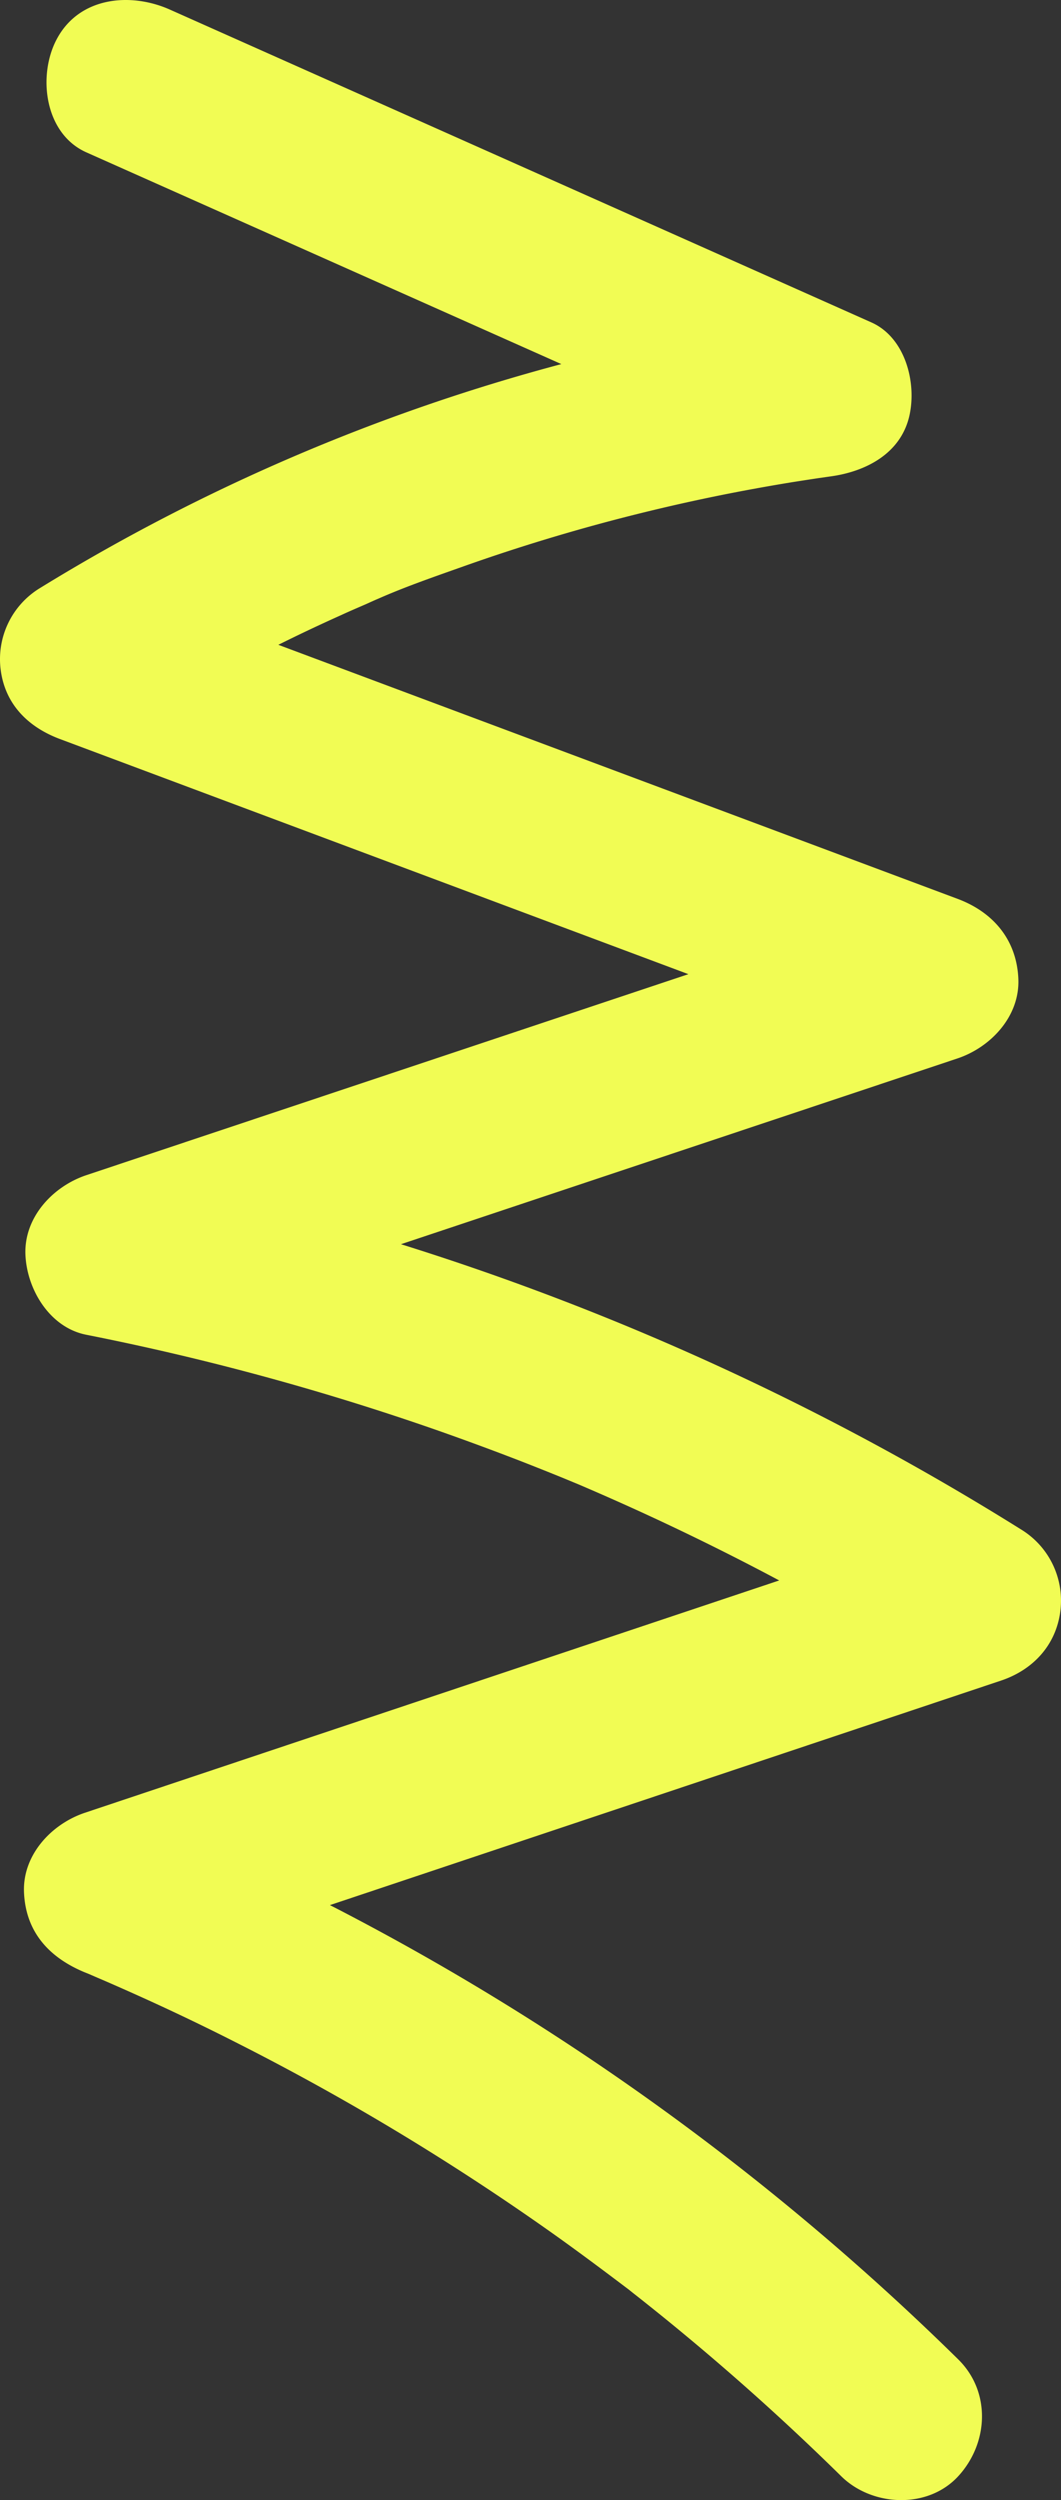
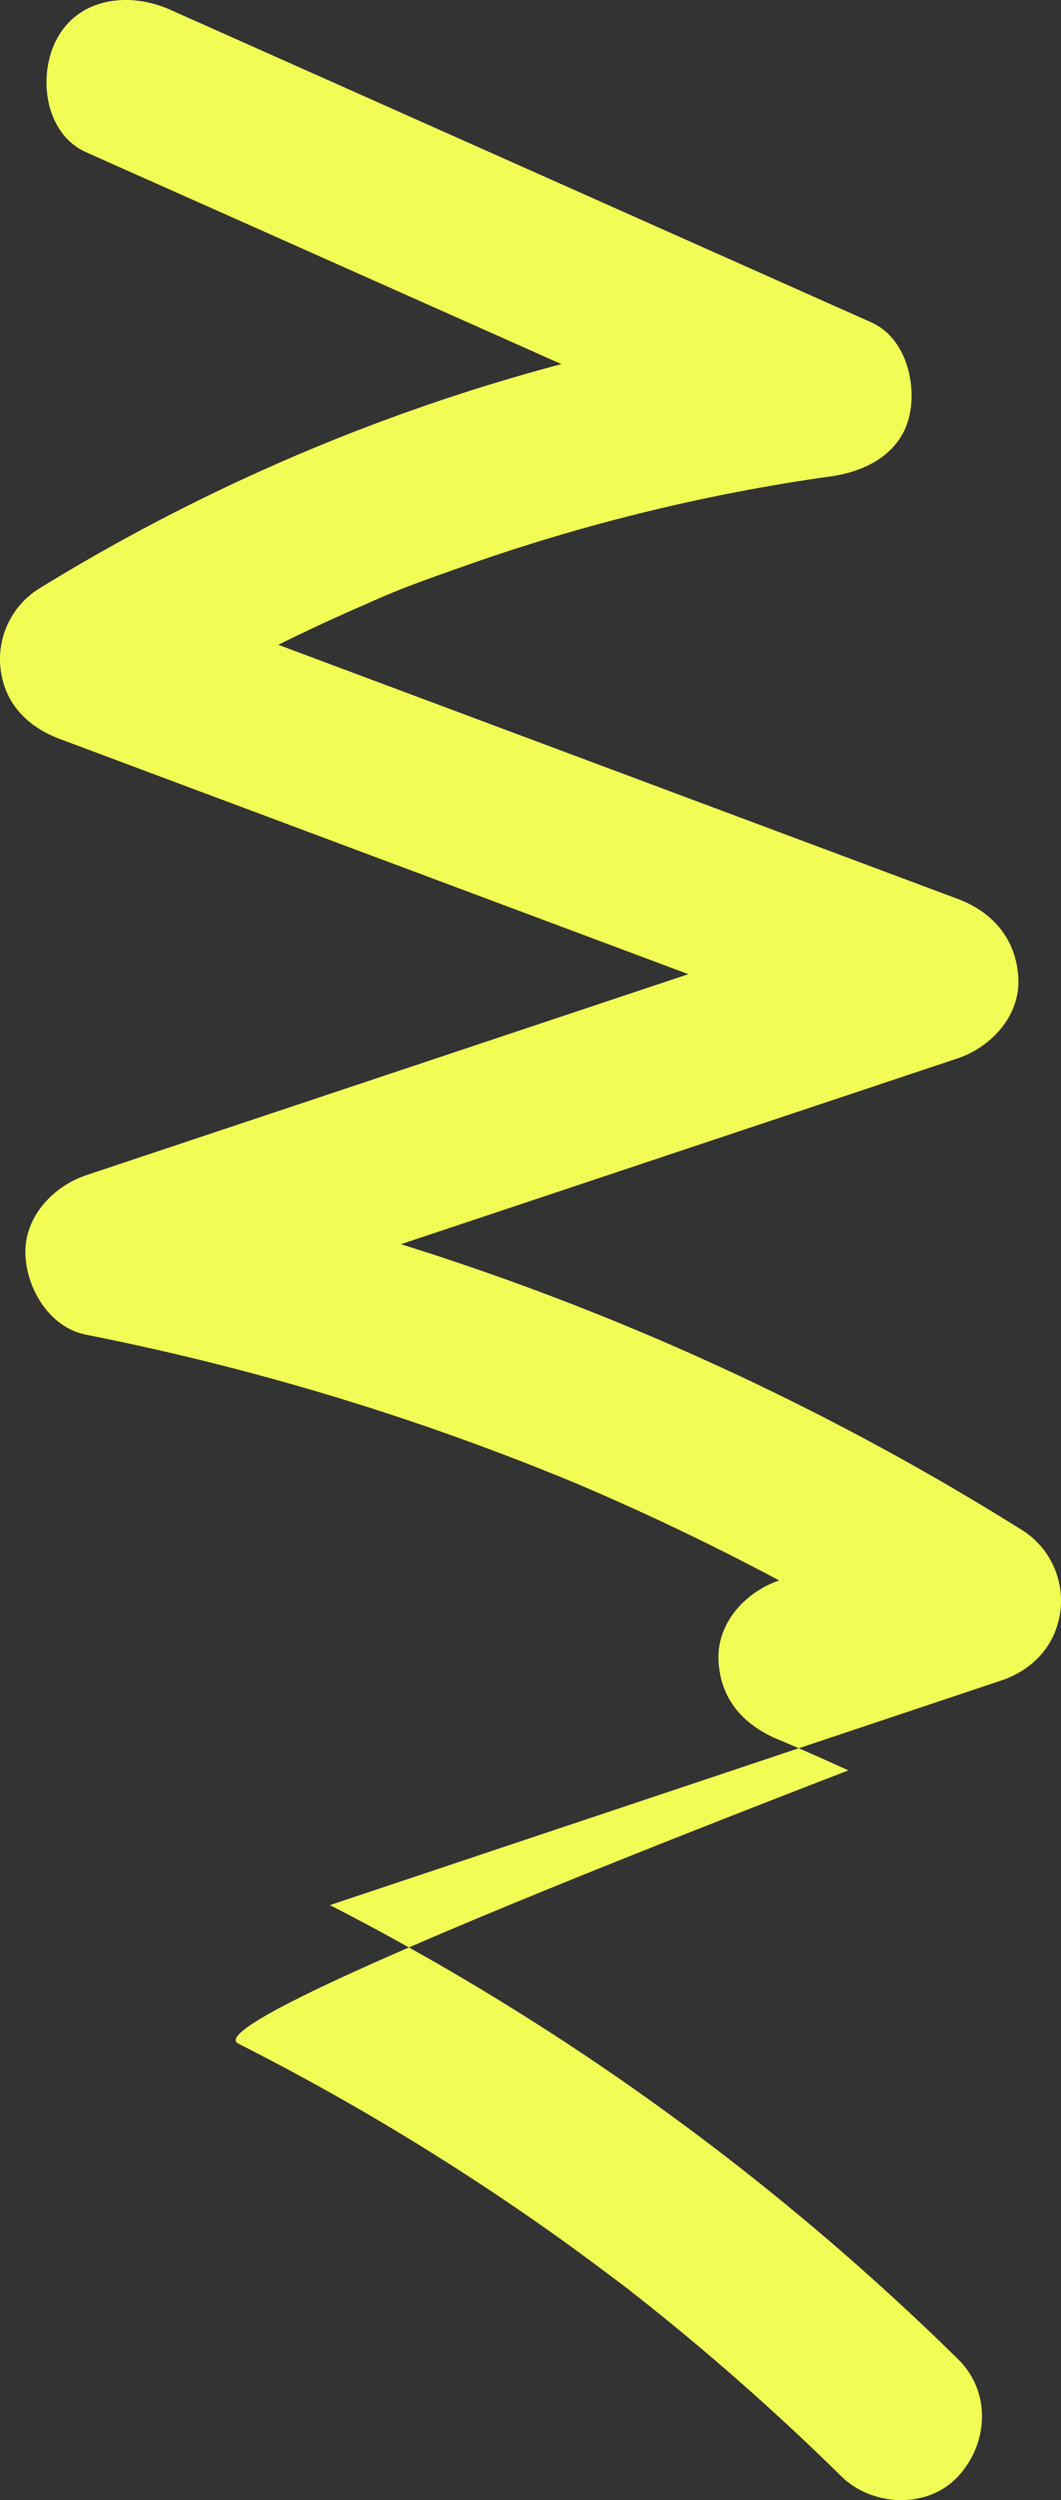
<svg xmlns="http://www.w3.org/2000/svg" viewBox="0 0 282.34 665.11">
  <rect x="0" y="0" width="282.34" height="665.11" fill="#333333" stroke="none" />
  <defs>
    <style>.cls-1{fill:#f1fc54;}</style>
  </defs>
  <g id="Layer_2" data-name="Layer 2">
    <g id="Layer_2-2" data-name="Layer 2">
-       <path class="cls-1" d="M271.64,406.84A710.85,710.85,0,0,0,106.7,331l148.14-49.44c8.89-3,16.6-11.26,16.15-21.21-.46-10.33-6.67-17.67-16.15-21.22L74.06,171.54c1.82-.9,3.65-1.8,5.48-2.68q5.59-2.69,11.26-5.23c2.15-1,4.32-1.92,6.48-2.86.67-.29,6.13-2.8,1.28-.55,8-3.7,16.51-6.61,24.81-9.56A499.15,499.15,0,0,1,172.62,136q12.91-3.14,26-5.59,6.1-1.14,12.23-2.14,3.49-.55,7-1.08l3.51-.5-.42.06c9.34-1.26,18.74-6,21.05-16.13,2-8.79-1.07-20.82-10.11-24.85L45.2,2.55C34.71-2.13,21.06-.85,15.09,10.44,10,20,11.76,35.54,23,40.54L149.38,96.86A519.38,519.38,0,0,0,10.71,156.4,22.13,22.13,0,0,0,.2,178.32c1.23,9.14,7.35,15.14,15.76,18.29l167.23,62.55L22.92,312.65c-8.9,3-16.6,11.26-16.15,21.21.41,9.2,6.46,19.29,16.15,21.22a688.55,688.55,0,0,1,93.25,25.36q11.4,4,22.68,8.37,5.42,2.12,10.81,4.31l3.31,1.37.82.34.53.22,3.29,1.42q22.19,9.61,43.65,20.77,3.06,1.59,6.09,3.21L22.54,482.27c-8.89,3-16.6,11.26-16.15,21.21.47,10.57,6.75,17.32,16.15,21.22l1.2.48.68.3c1.84.8,3.69,1.58,5.53,2.39q5.52,2.42,11,4.93Q52.28,538,63.4,543.66q21.87,11.08,42.88,23.77,20.63,12.47,40.31,26.39c6.79,4.81,13.45,9.78,20.09,14.8l.56.42,1.1.88c1.58,1.24,3.16,2.49,4.72,3.74q4.71,3.76,9.34,7.61,21.53,17.87,41.47,37.5c8.21,8.08,23,8.81,31.11,0s8.77-22.49,0-31.11a684.17,684.17,0,0,0-165.54-120l-1.65-.84,178.59-59.73c8.43-2.82,14.55-9.31,15.76-18.29A22.18,22.18,0,0,0,271.64,406.84Z" />
+       <path class="cls-1" d="M271.64,406.84A710.85,710.85,0,0,0,106.7,331l148.14-49.44c8.89-3,16.6-11.26,16.15-21.21-.46-10.33-6.67-17.67-16.15-21.22L74.06,171.54c1.82-.9,3.65-1.8,5.48-2.68q5.59-2.69,11.26-5.23c2.15-1,4.32-1.92,6.48-2.86.67-.29,6.13-2.8,1.28-.55,8-3.7,16.51-6.61,24.81-9.56A499.15,499.15,0,0,1,172.62,136q12.91-3.14,26-5.59,6.1-1.14,12.23-2.14,3.49-.55,7-1.08l3.51-.5-.42.06c9.34-1.26,18.74-6,21.05-16.13,2-8.79-1.07-20.82-10.11-24.85L45.2,2.55C34.71-2.13,21.06-.85,15.09,10.44,10,20,11.76,35.54,23,40.54L149.38,96.86A519.38,519.38,0,0,0,10.71,156.4,22.13,22.13,0,0,0,.2,178.32c1.23,9.14,7.35,15.14,15.76,18.29l167.23,62.55L22.92,312.65c-8.9,3-16.6,11.26-16.15,21.21.41,9.2,6.46,19.29,16.15,21.22a688.55,688.55,0,0,1,93.25,25.36q11.4,4,22.68,8.37,5.42,2.12,10.81,4.31l3.31,1.37.82.34.53.22,3.29,1.42q22.19,9.61,43.65,20.77,3.06,1.59,6.09,3.21c-8.89,3-16.6,11.26-16.15,21.21.47,10.57,6.75,17.32,16.15,21.22l1.2.48.68.3c1.84.8,3.69,1.58,5.53,2.39q5.52,2.42,11,4.93Q52.28,538,63.4,543.66q21.87,11.08,42.88,23.77,20.63,12.47,40.31,26.39c6.79,4.81,13.45,9.78,20.09,14.8l.56.42,1.1.88c1.58,1.24,3.16,2.49,4.72,3.74q4.71,3.76,9.34,7.61,21.53,17.87,41.47,37.5c8.21,8.08,23,8.81,31.11,0s8.77-22.49,0-31.11a684.17,684.17,0,0,0-165.54-120l-1.65-.84,178.59-59.73c8.43-2.82,14.55-9.31,15.76-18.29A22.18,22.18,0,0,0,271.64,406.84Z" />
    </g>
  </g>
</svg>